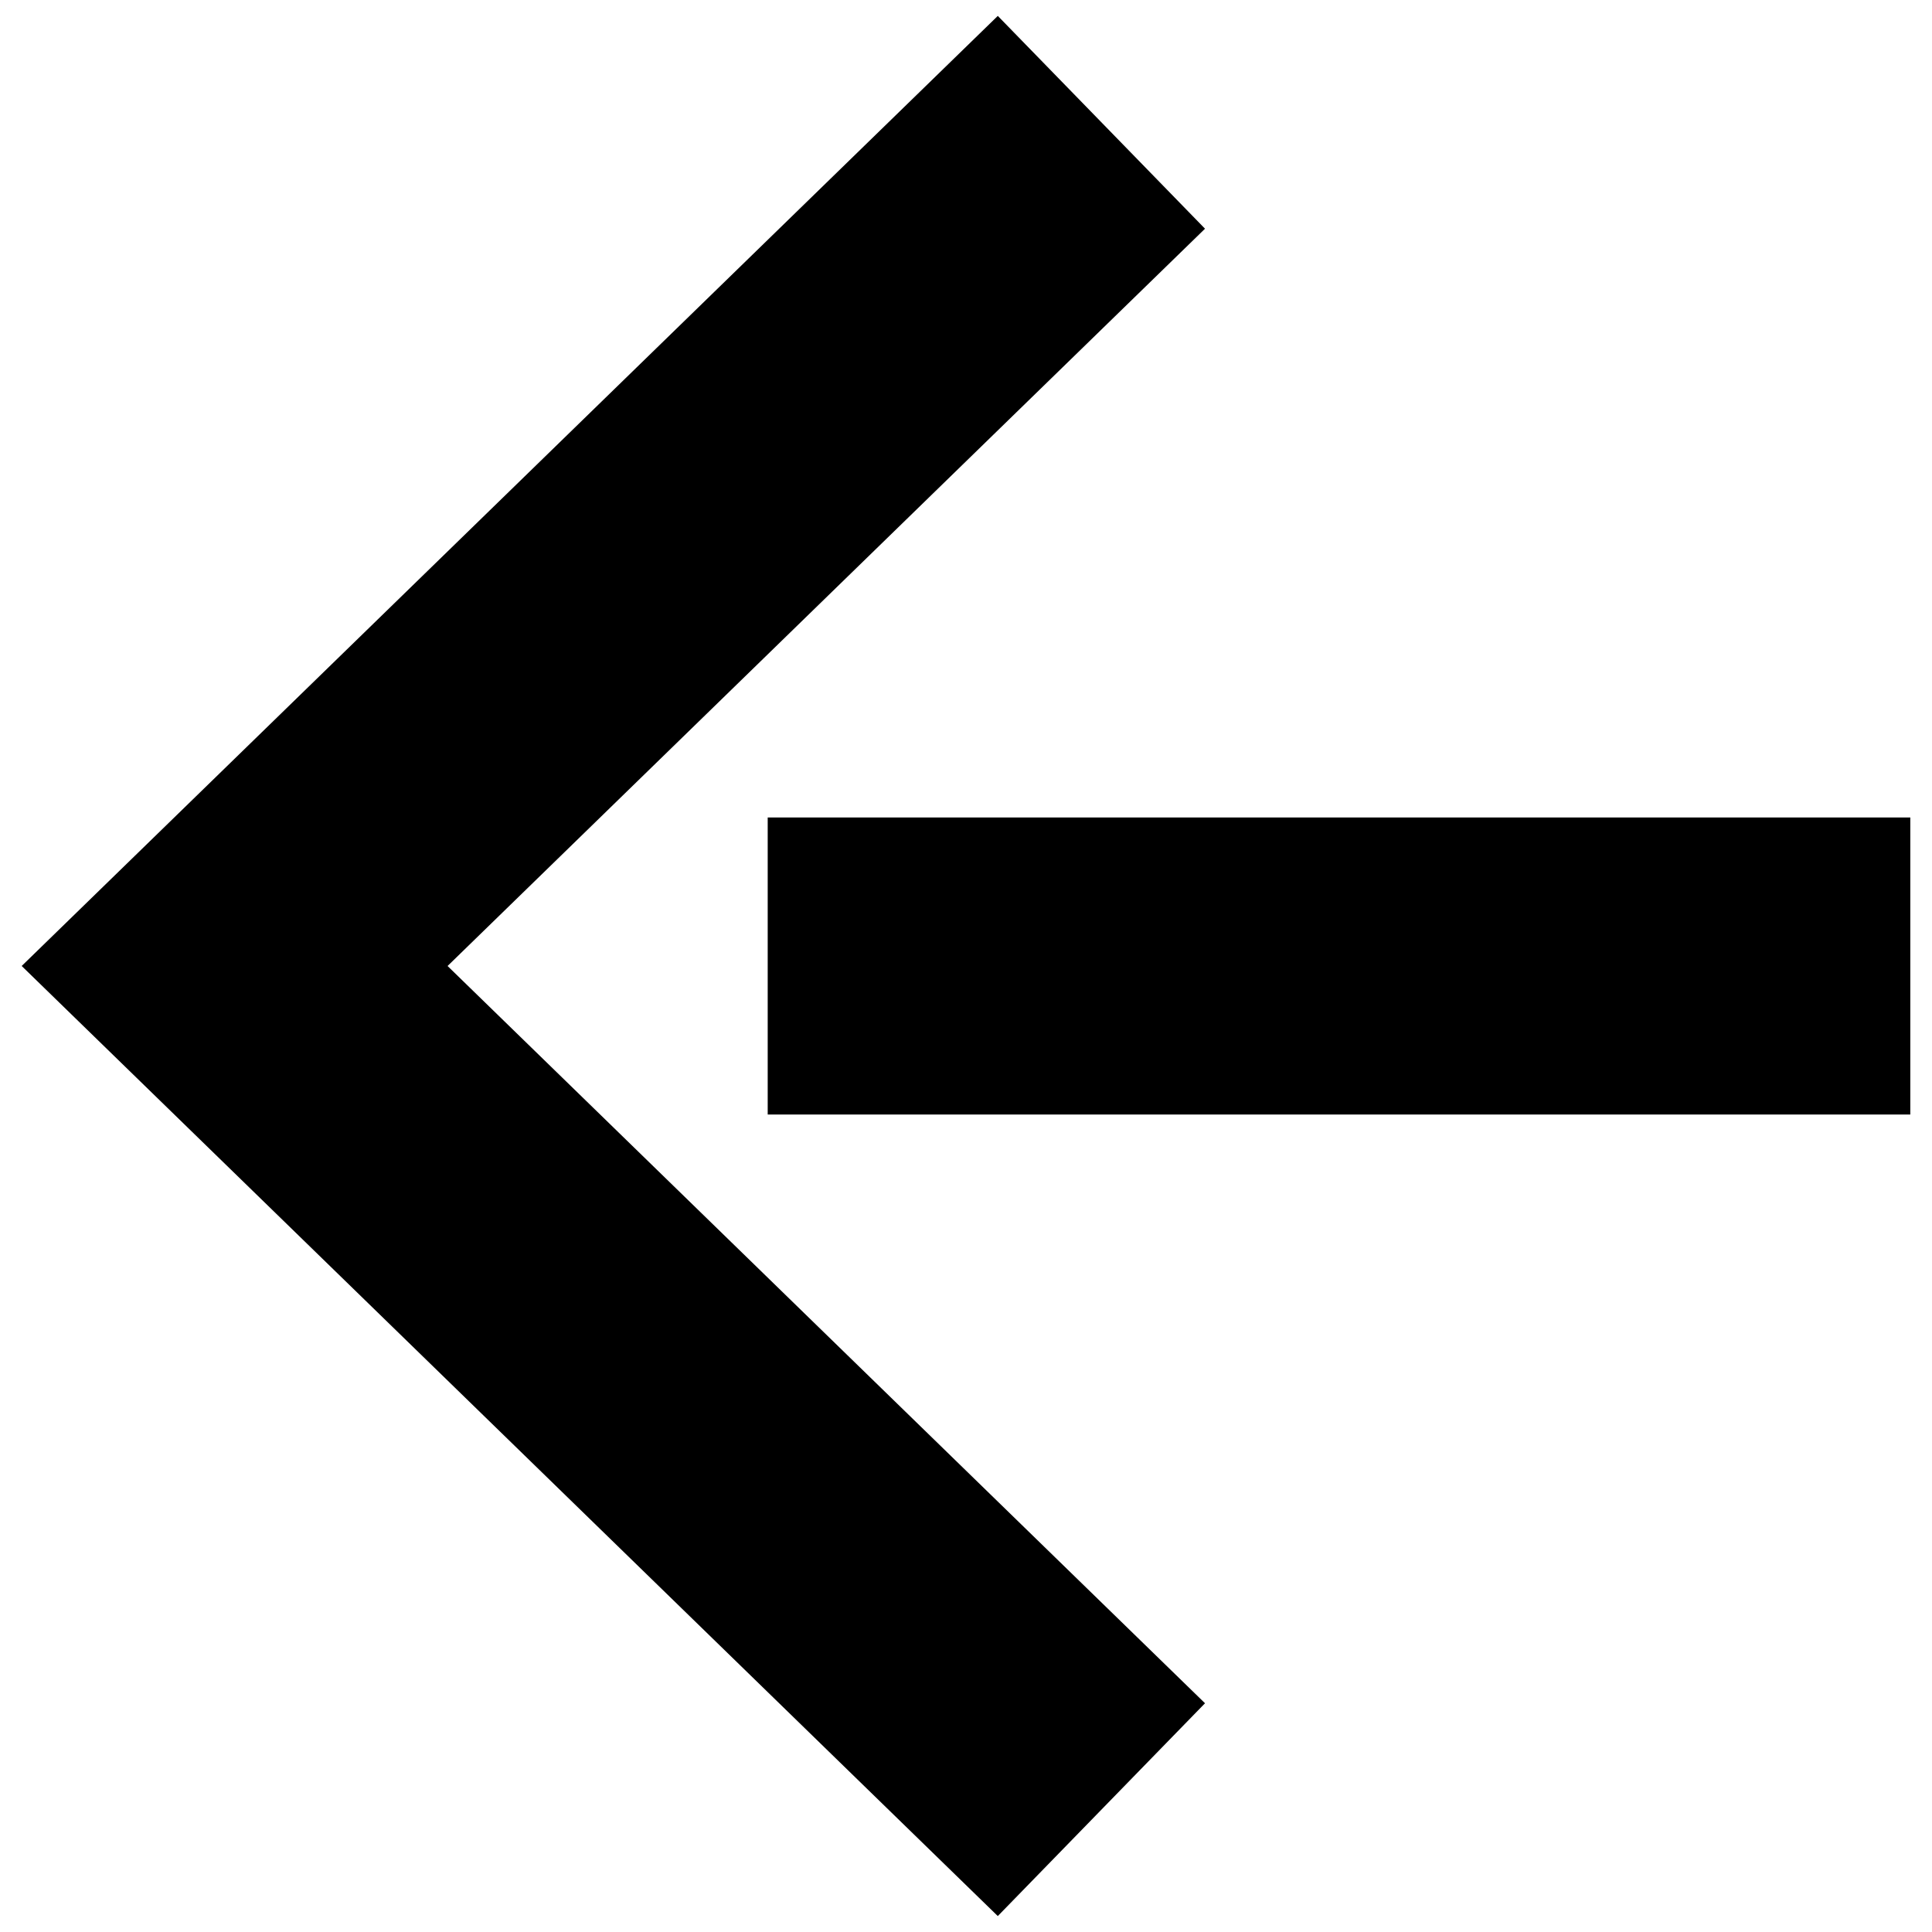
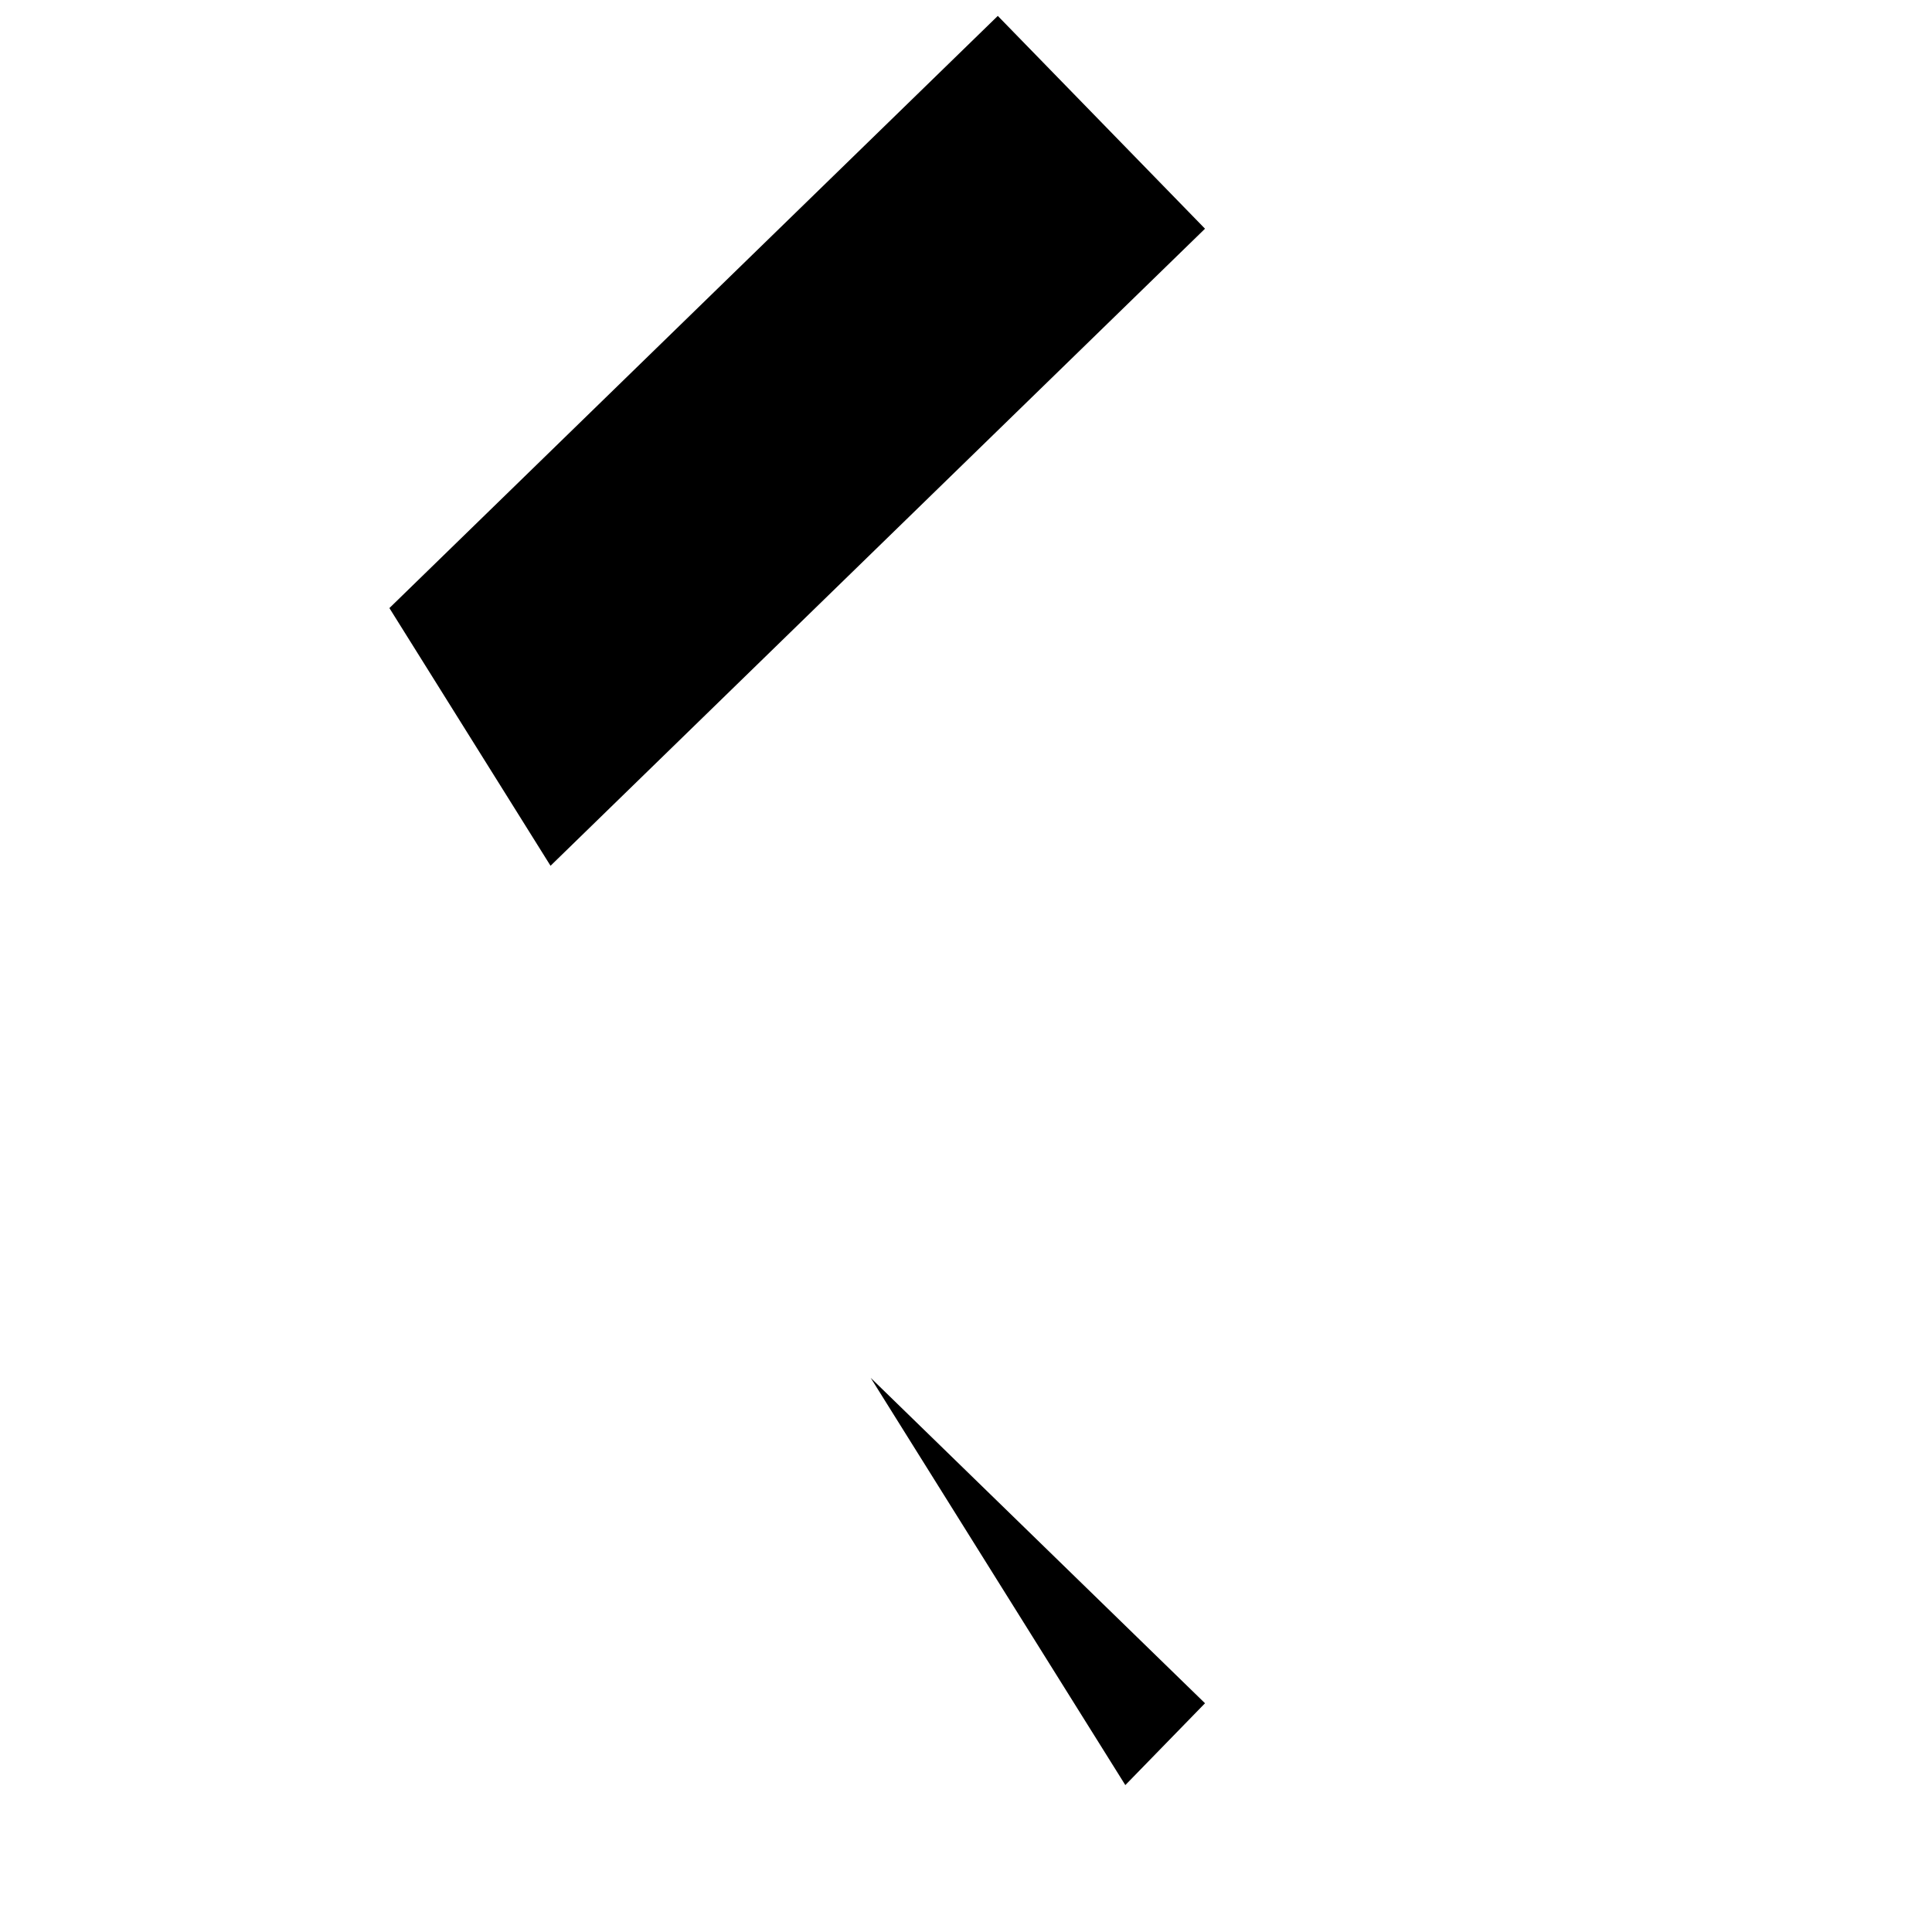
<svg xmlns="http://www.w3.org/2000/svg" width="800px" height="800px" version="1.1" viewBox="144 144 512 512">
  <defs>
    <clipPath id="a">
-       <path d="m149 148.09h315v503.81h-315z" />
+       <path d="m149 148.09h315v503.81z" />
    </clipPath>
  </defs>
  <g clip-path="url(#a)">
    <path d="m463.34 204.61-54.914-56.395-258.68 251.78 258.68 251.78 54.914-56.395-200.73-195.38z" />
  </g>
-   <path d="m347.45 360.64h302.8v78.719h-302.8z" />
</svg>